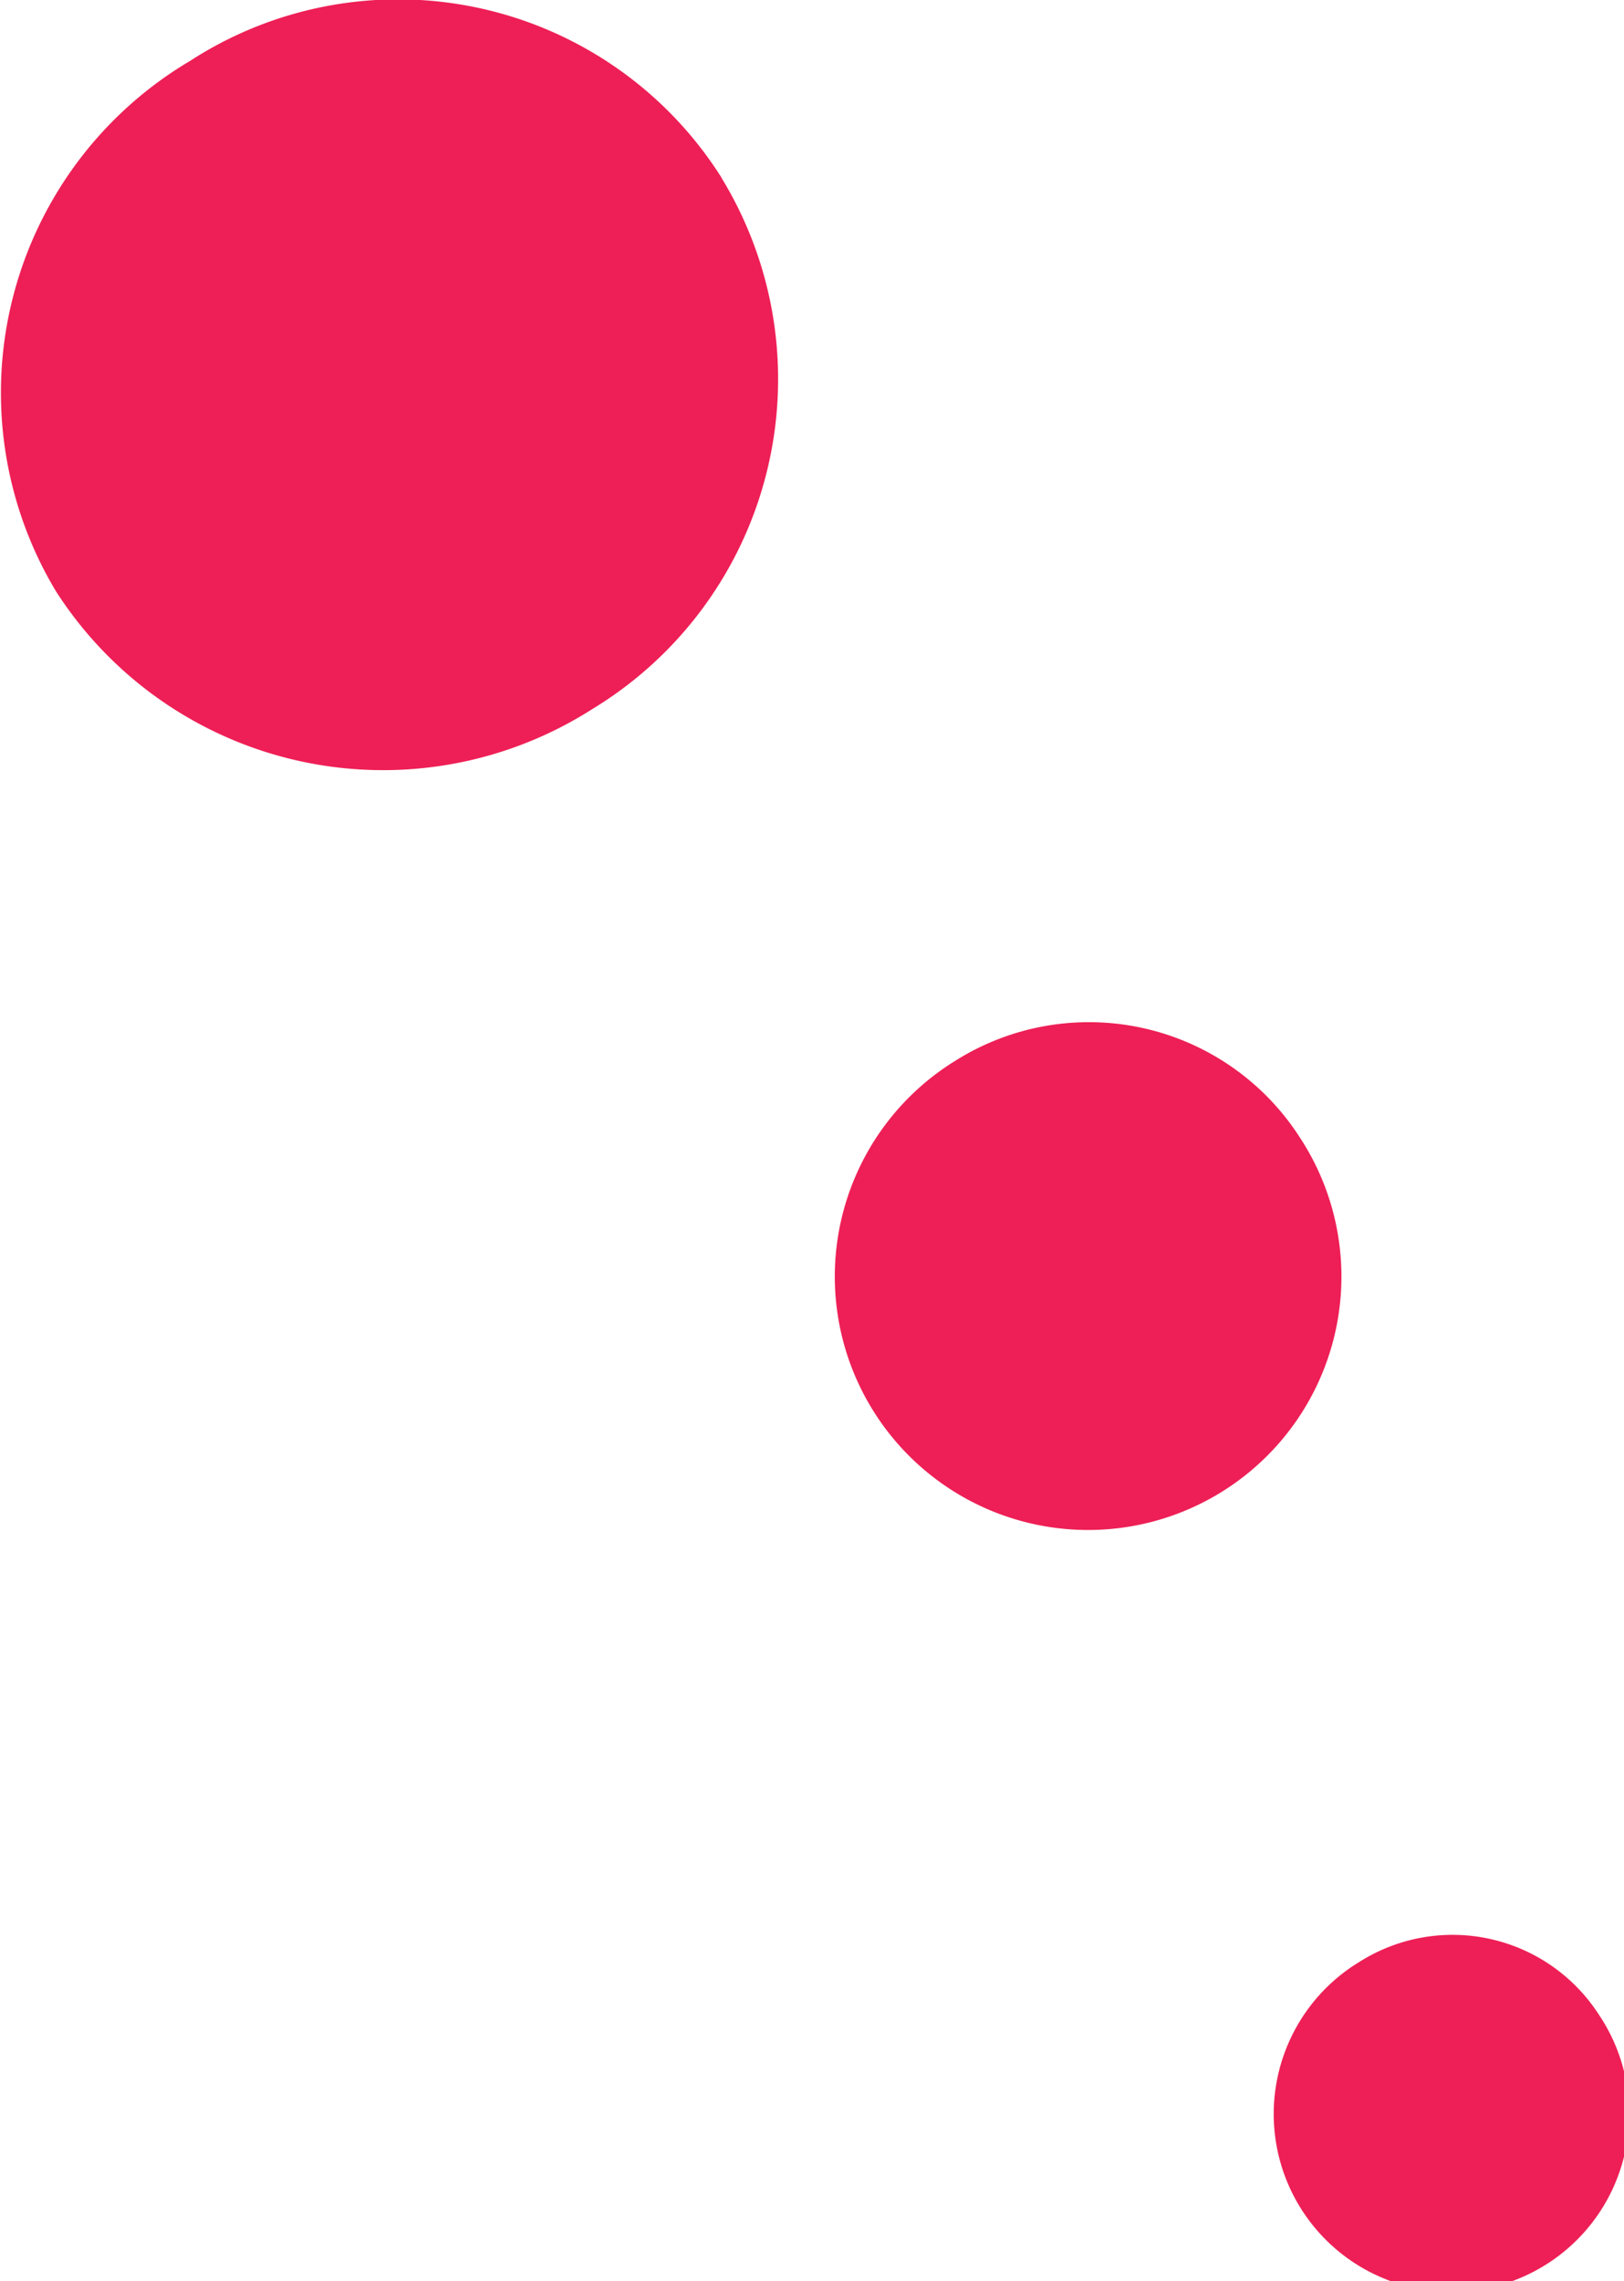
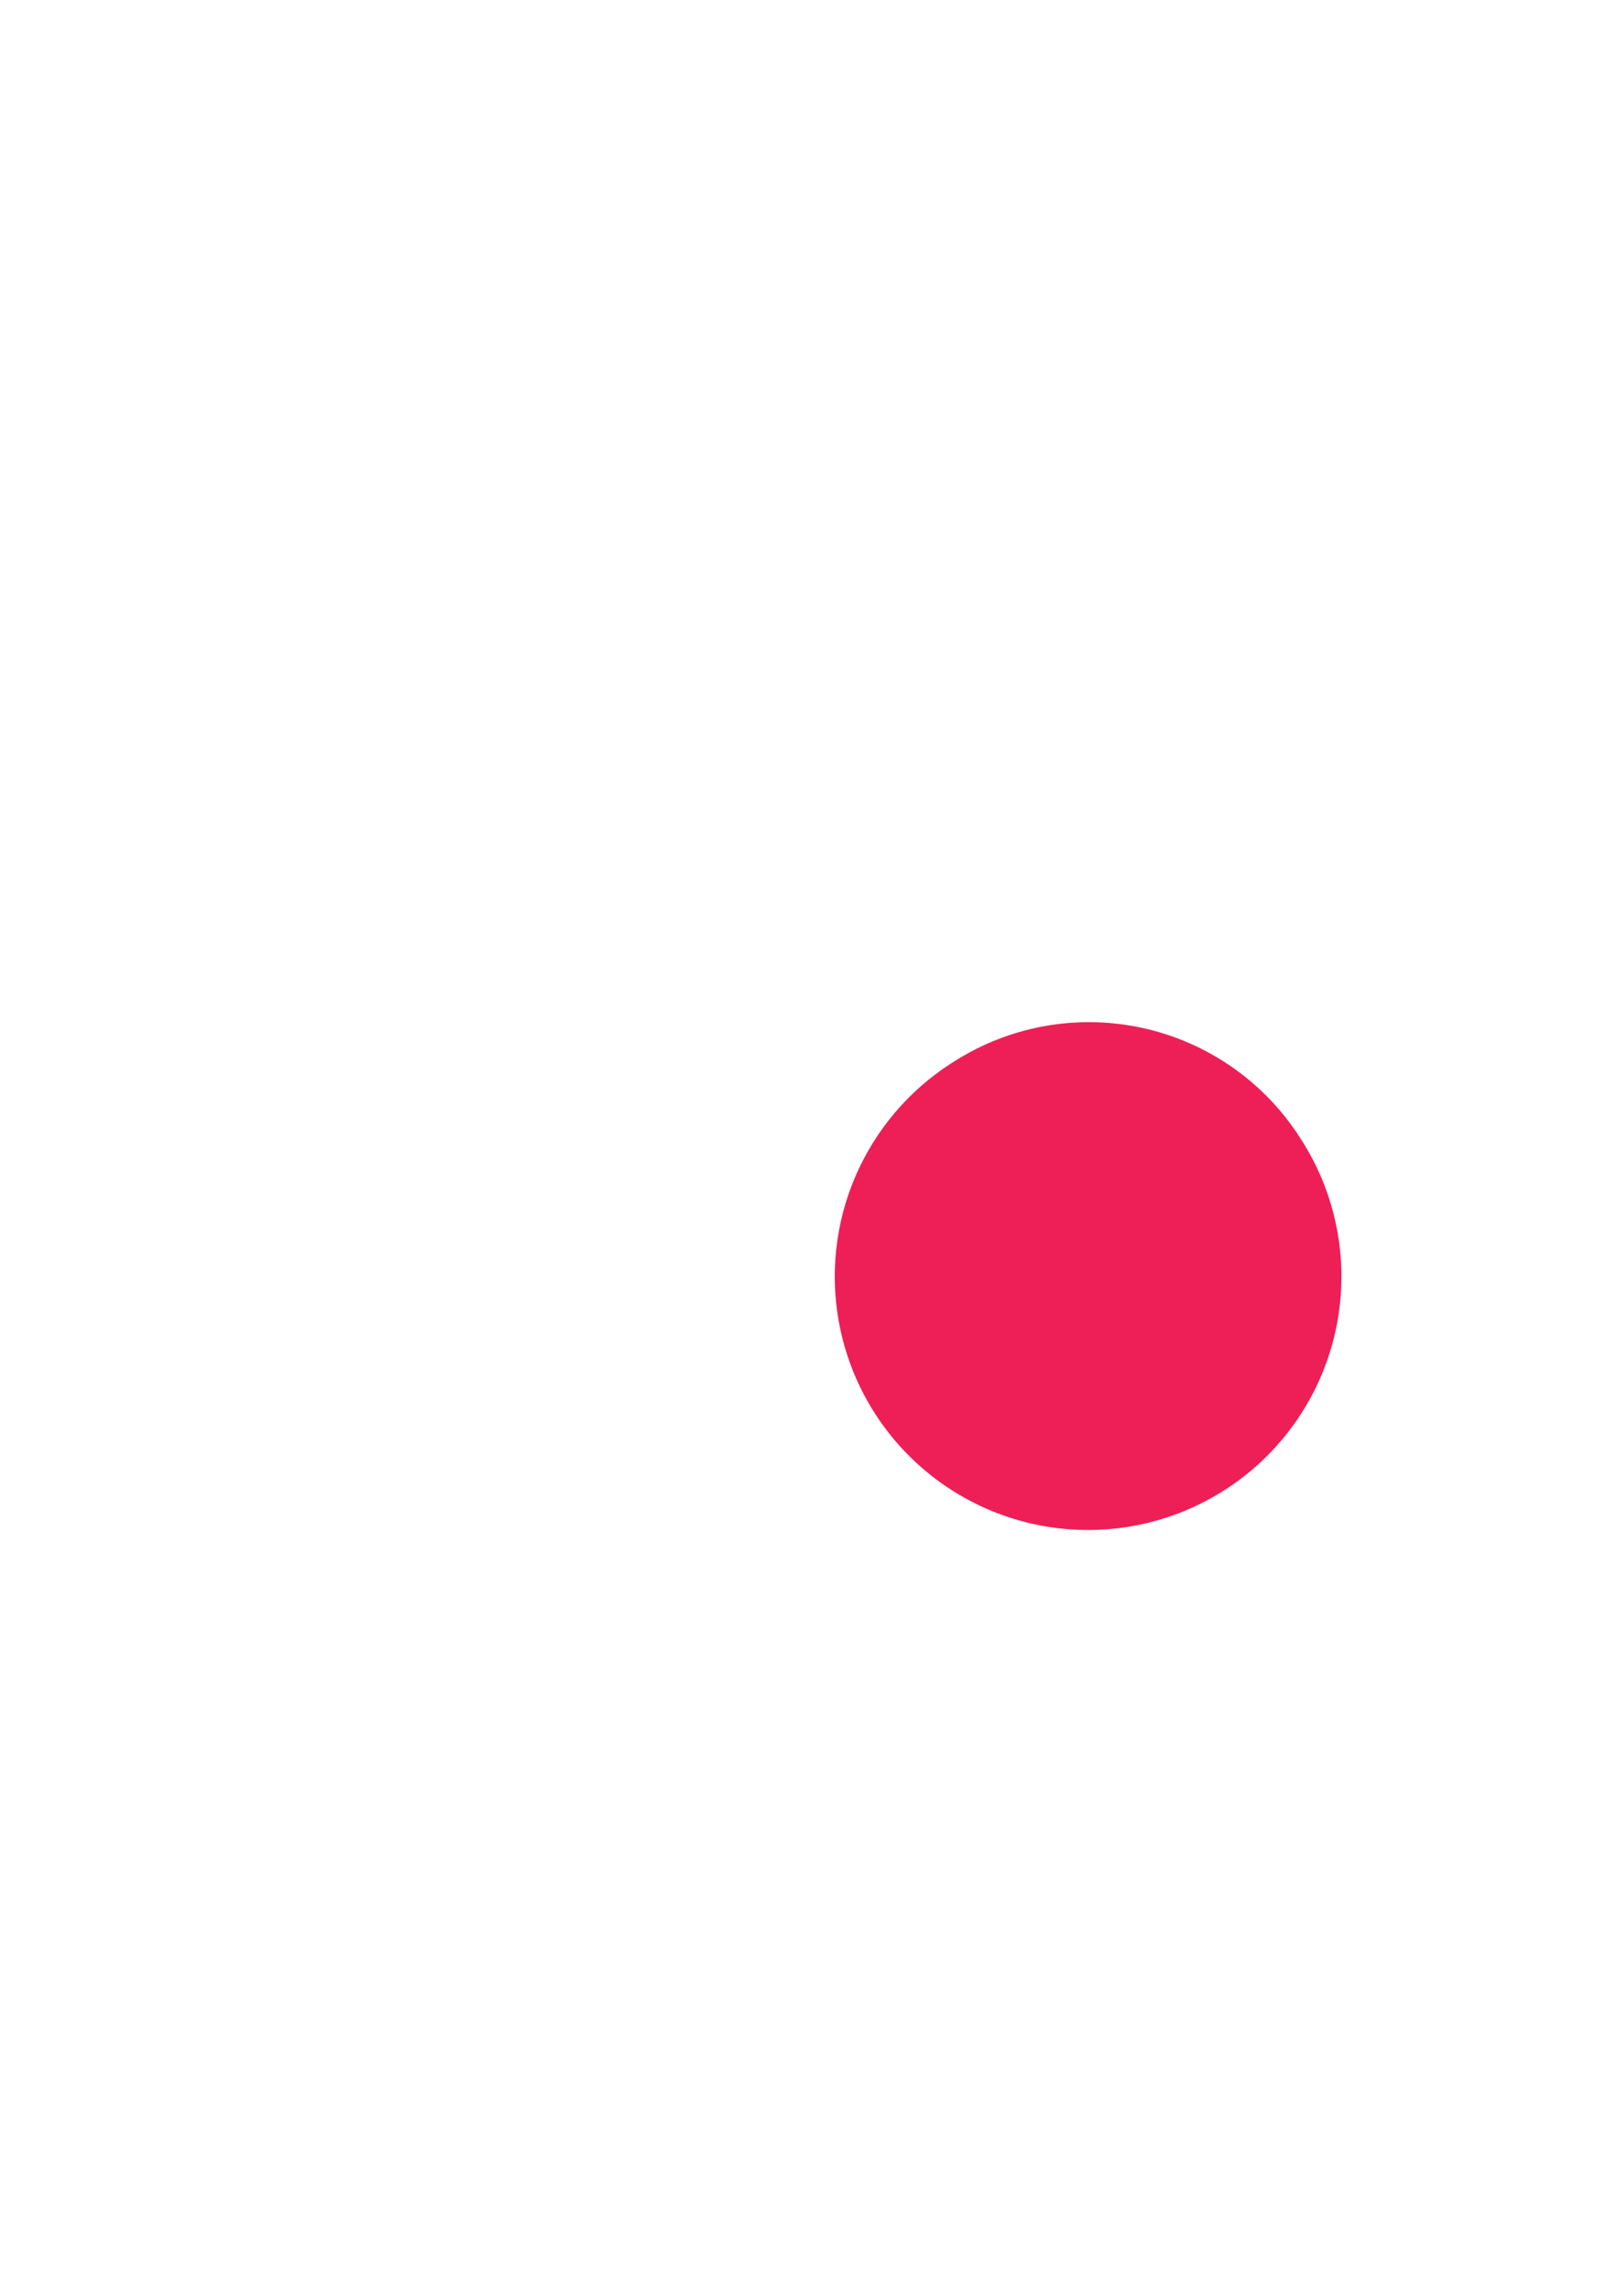
<svg xmlns="http://www.w3.org/2000/svg" width="30.946" height="43.451" viewBox="0 0 30.946 43.451">
  <g id="Layer_2" data-name="Layer 2" transform="translate(0.002 0.018)">
    <g id="Layer_1" data-name="Layer 1" transform="translate(-0.002 -0.018)">
-       <path id="Path_134103" data-name="Path 134103" d="M13.746,3.369A7.35,7.35,0,0,1,11.282,13.49a7.408,7.408,0,0,1-10.22-2.249A7.344,7.344,0,0,1,3.62,1.142,7.29,7.29,0,0,1,13.749,3.369" transform="translate(0.002 0.018)" fill="#ee1f56" />
      <path id="Path_134104" data-name="Path 134104" d="M288.355,345.082a4.827,4.827,0,1,1-6.573-1.447,4.776,4.776,0,0,1,6.573,1.447" transform="translate(-263.59 -323.422)" fill="#ee1f56" />
-       <path id="Path_134105" data-name="Path 134105" d="M432.708,649.963a3.387,3.387,0,1,1-4.567-1,3.317,3.317,0,0,1,4.567,1" transform="translate(-402.242 -611.59)" fill="#ee1f56" />
    </g>
  </g>
</svg>